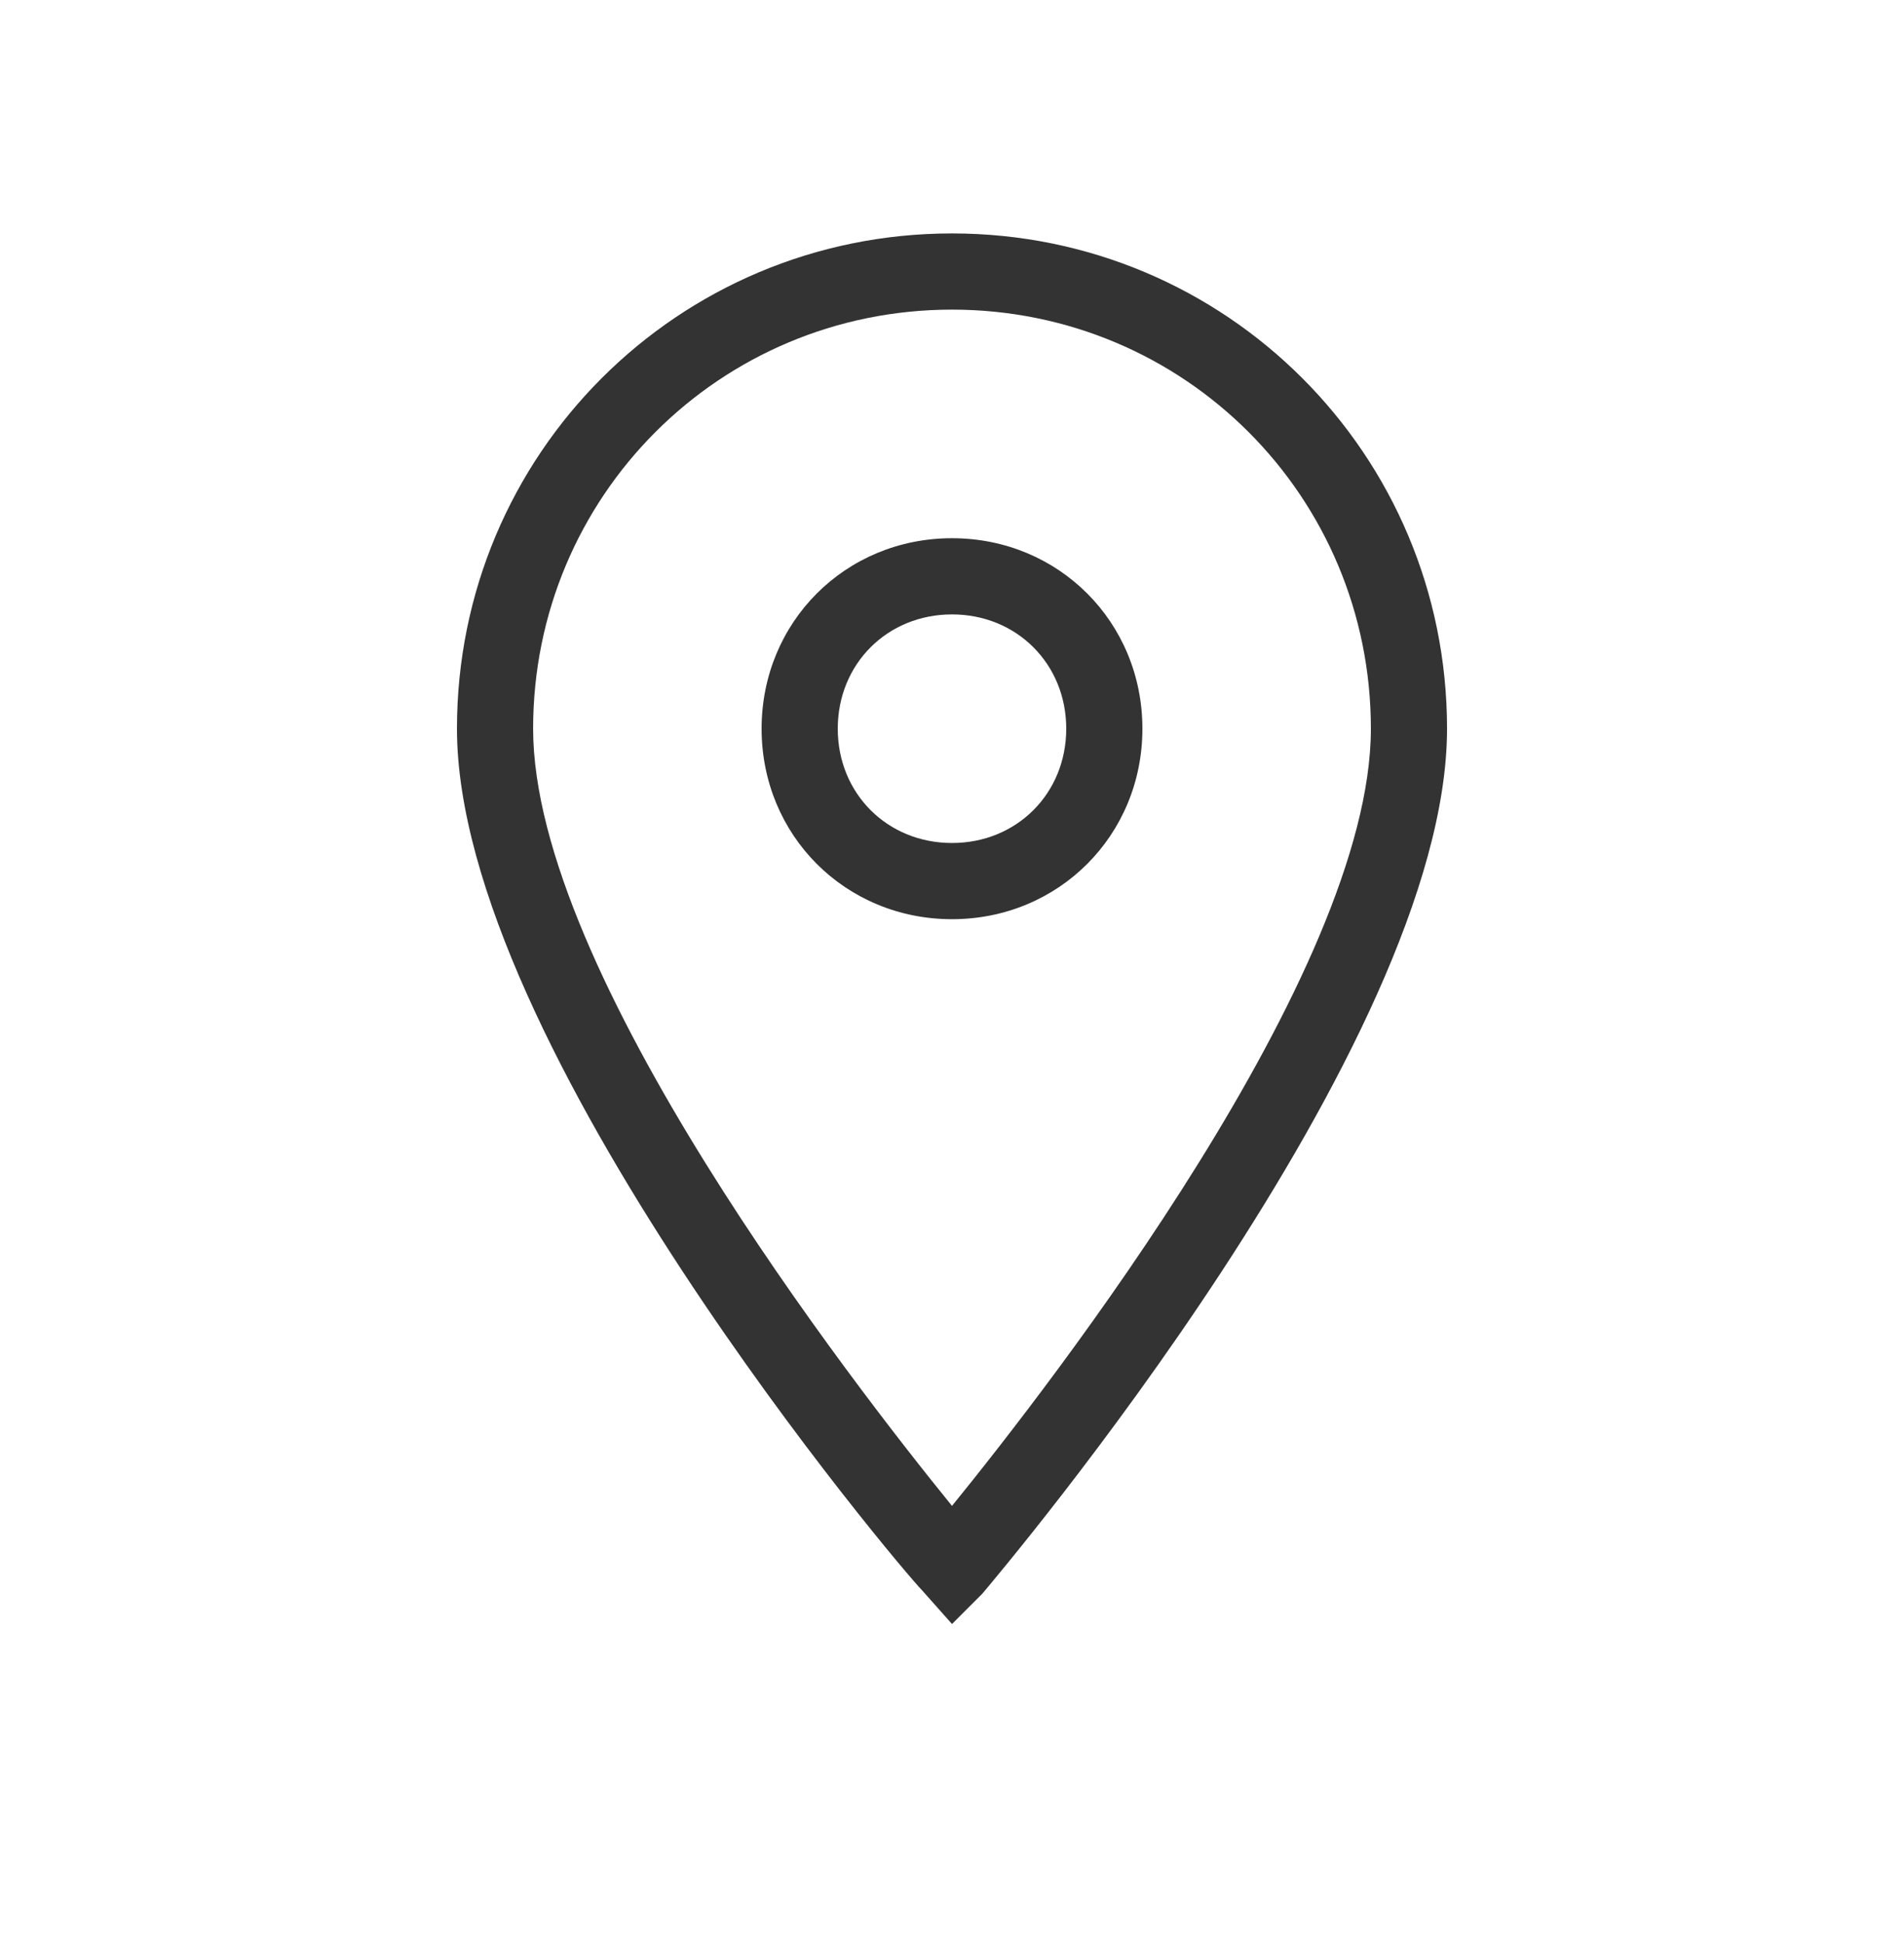
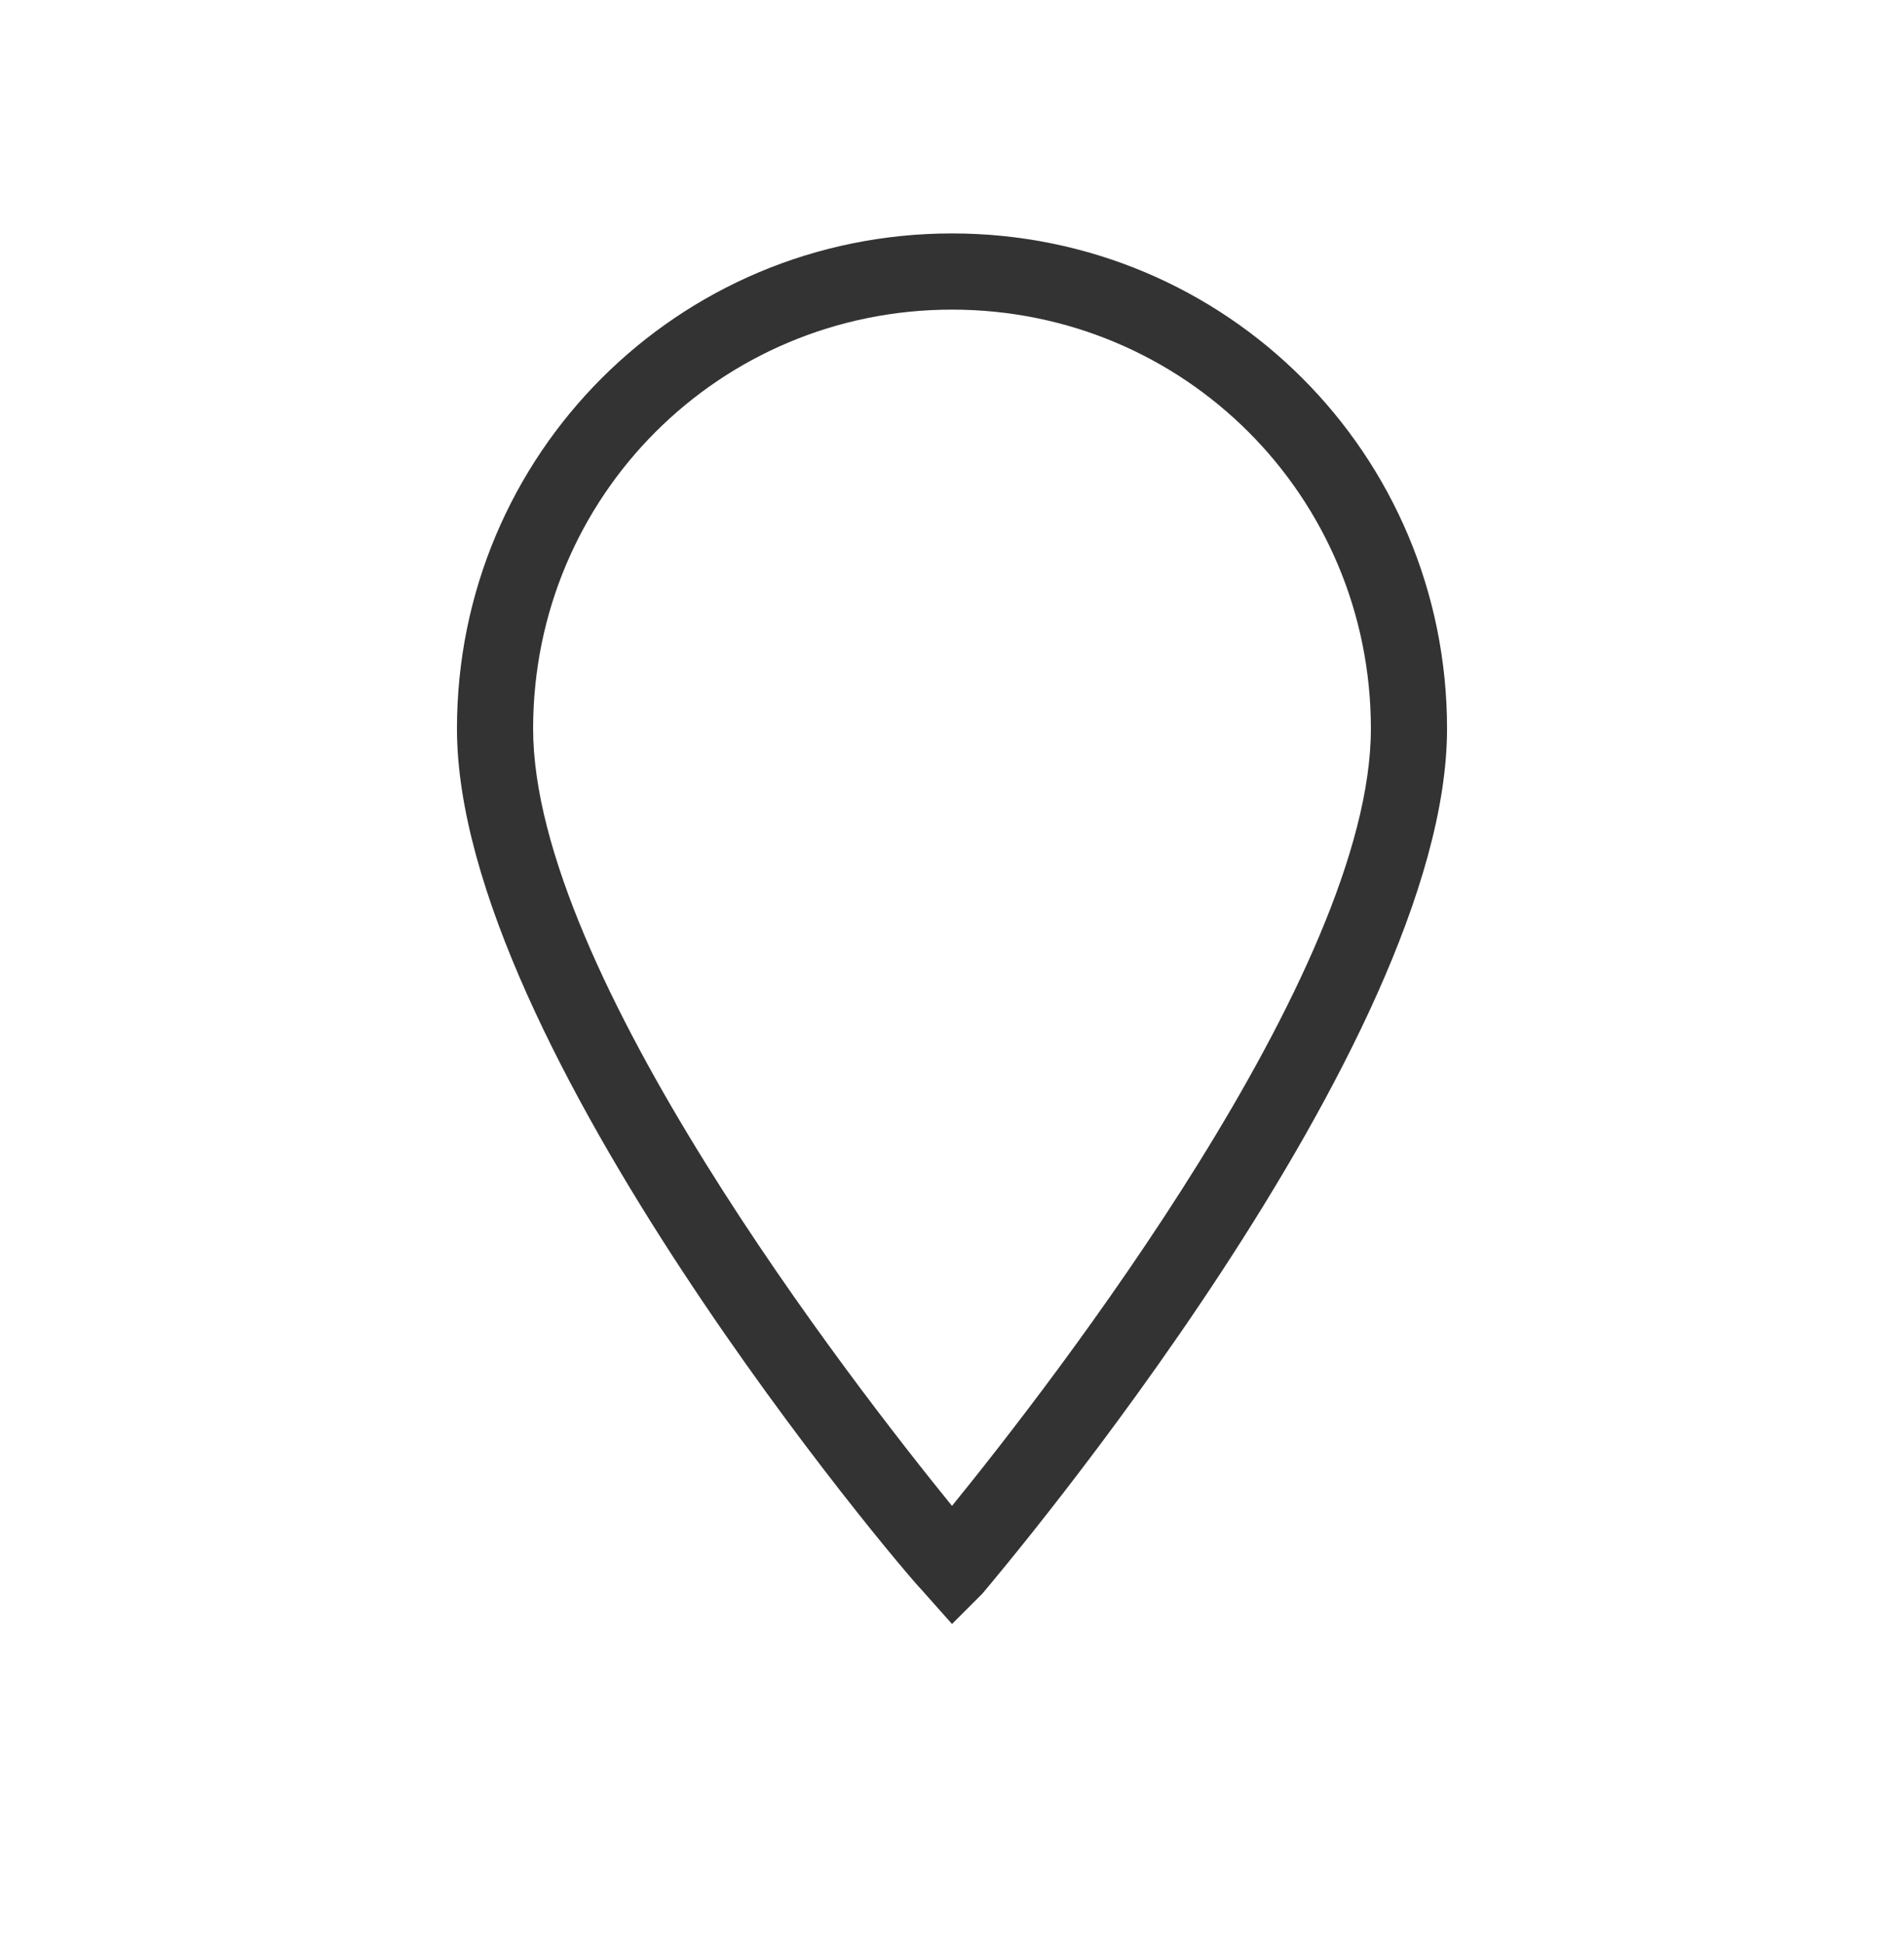
<svg xmlns="http://www.w3.org/2000/svg" width="50" height="51" viewBox="0 0 50 51" fill="none">
  <path d="M25 42.627L24.2 41.727C23.7 41.227 12 27.427 12 19.127C12 11.927 17.8 6.127 25 6.127C32.2 6.127 38 11.927 38 19.127C38 27.427 26.3 41.227 25.8 41.827L25 42.627ZM25 8.127C18.9 8.127 14 13.027 14 19.127C14 25.527 22.4 36.327 25 39.527C27.6 36.327 36 25.527 36 19.127C36 13.027 31.1 8.127 25 8.127Z" fill="#333333" />
-   <path d="M25 24.127C22.2 24.127 20 21.927 20 19.127C20 16.327 22.2 14.127 25 14.127C27.8 14.127 30 16.327 30 19.127C30 21.927 27.8 24.127 25 24.127ZM25 16.127C23.3 16.127 22 17.427 22 19.127C22 20.827 23.3 22.127 25 22.127C26.7 22.127 28 20.827 28 19.127C28 17.427 26.7 16.127 25 16.127Z" fill="#333333" />
</svg>